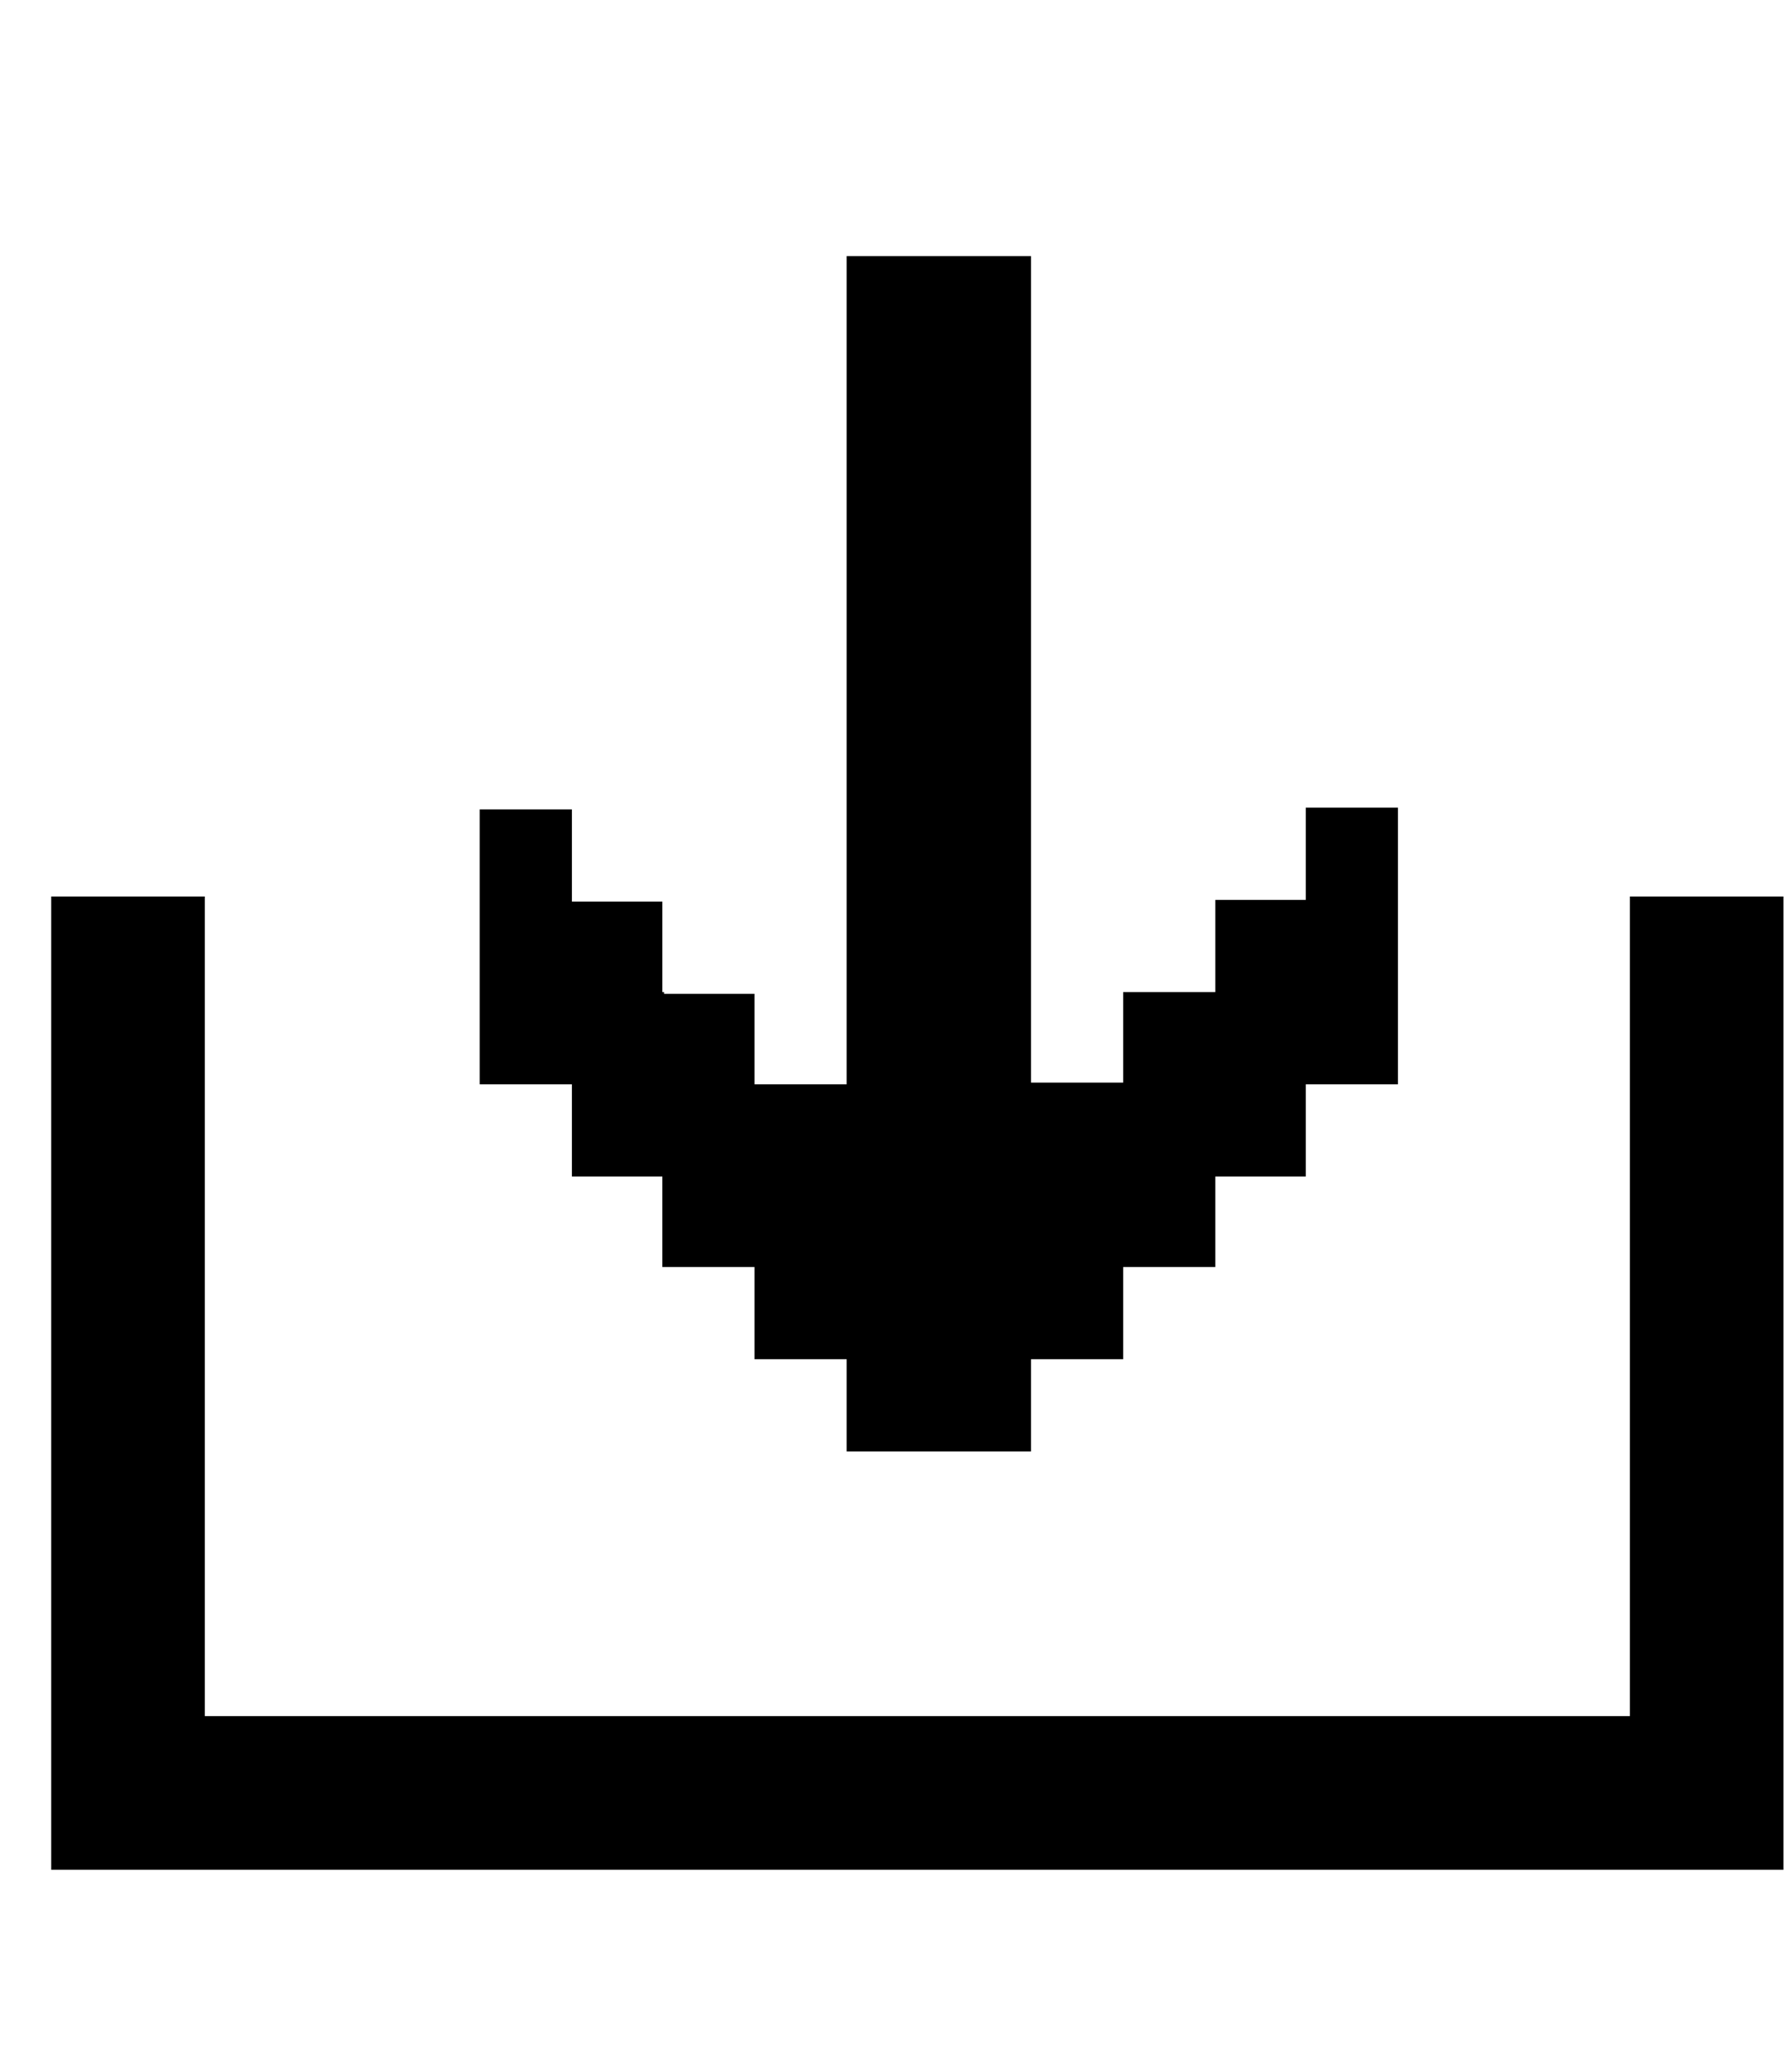
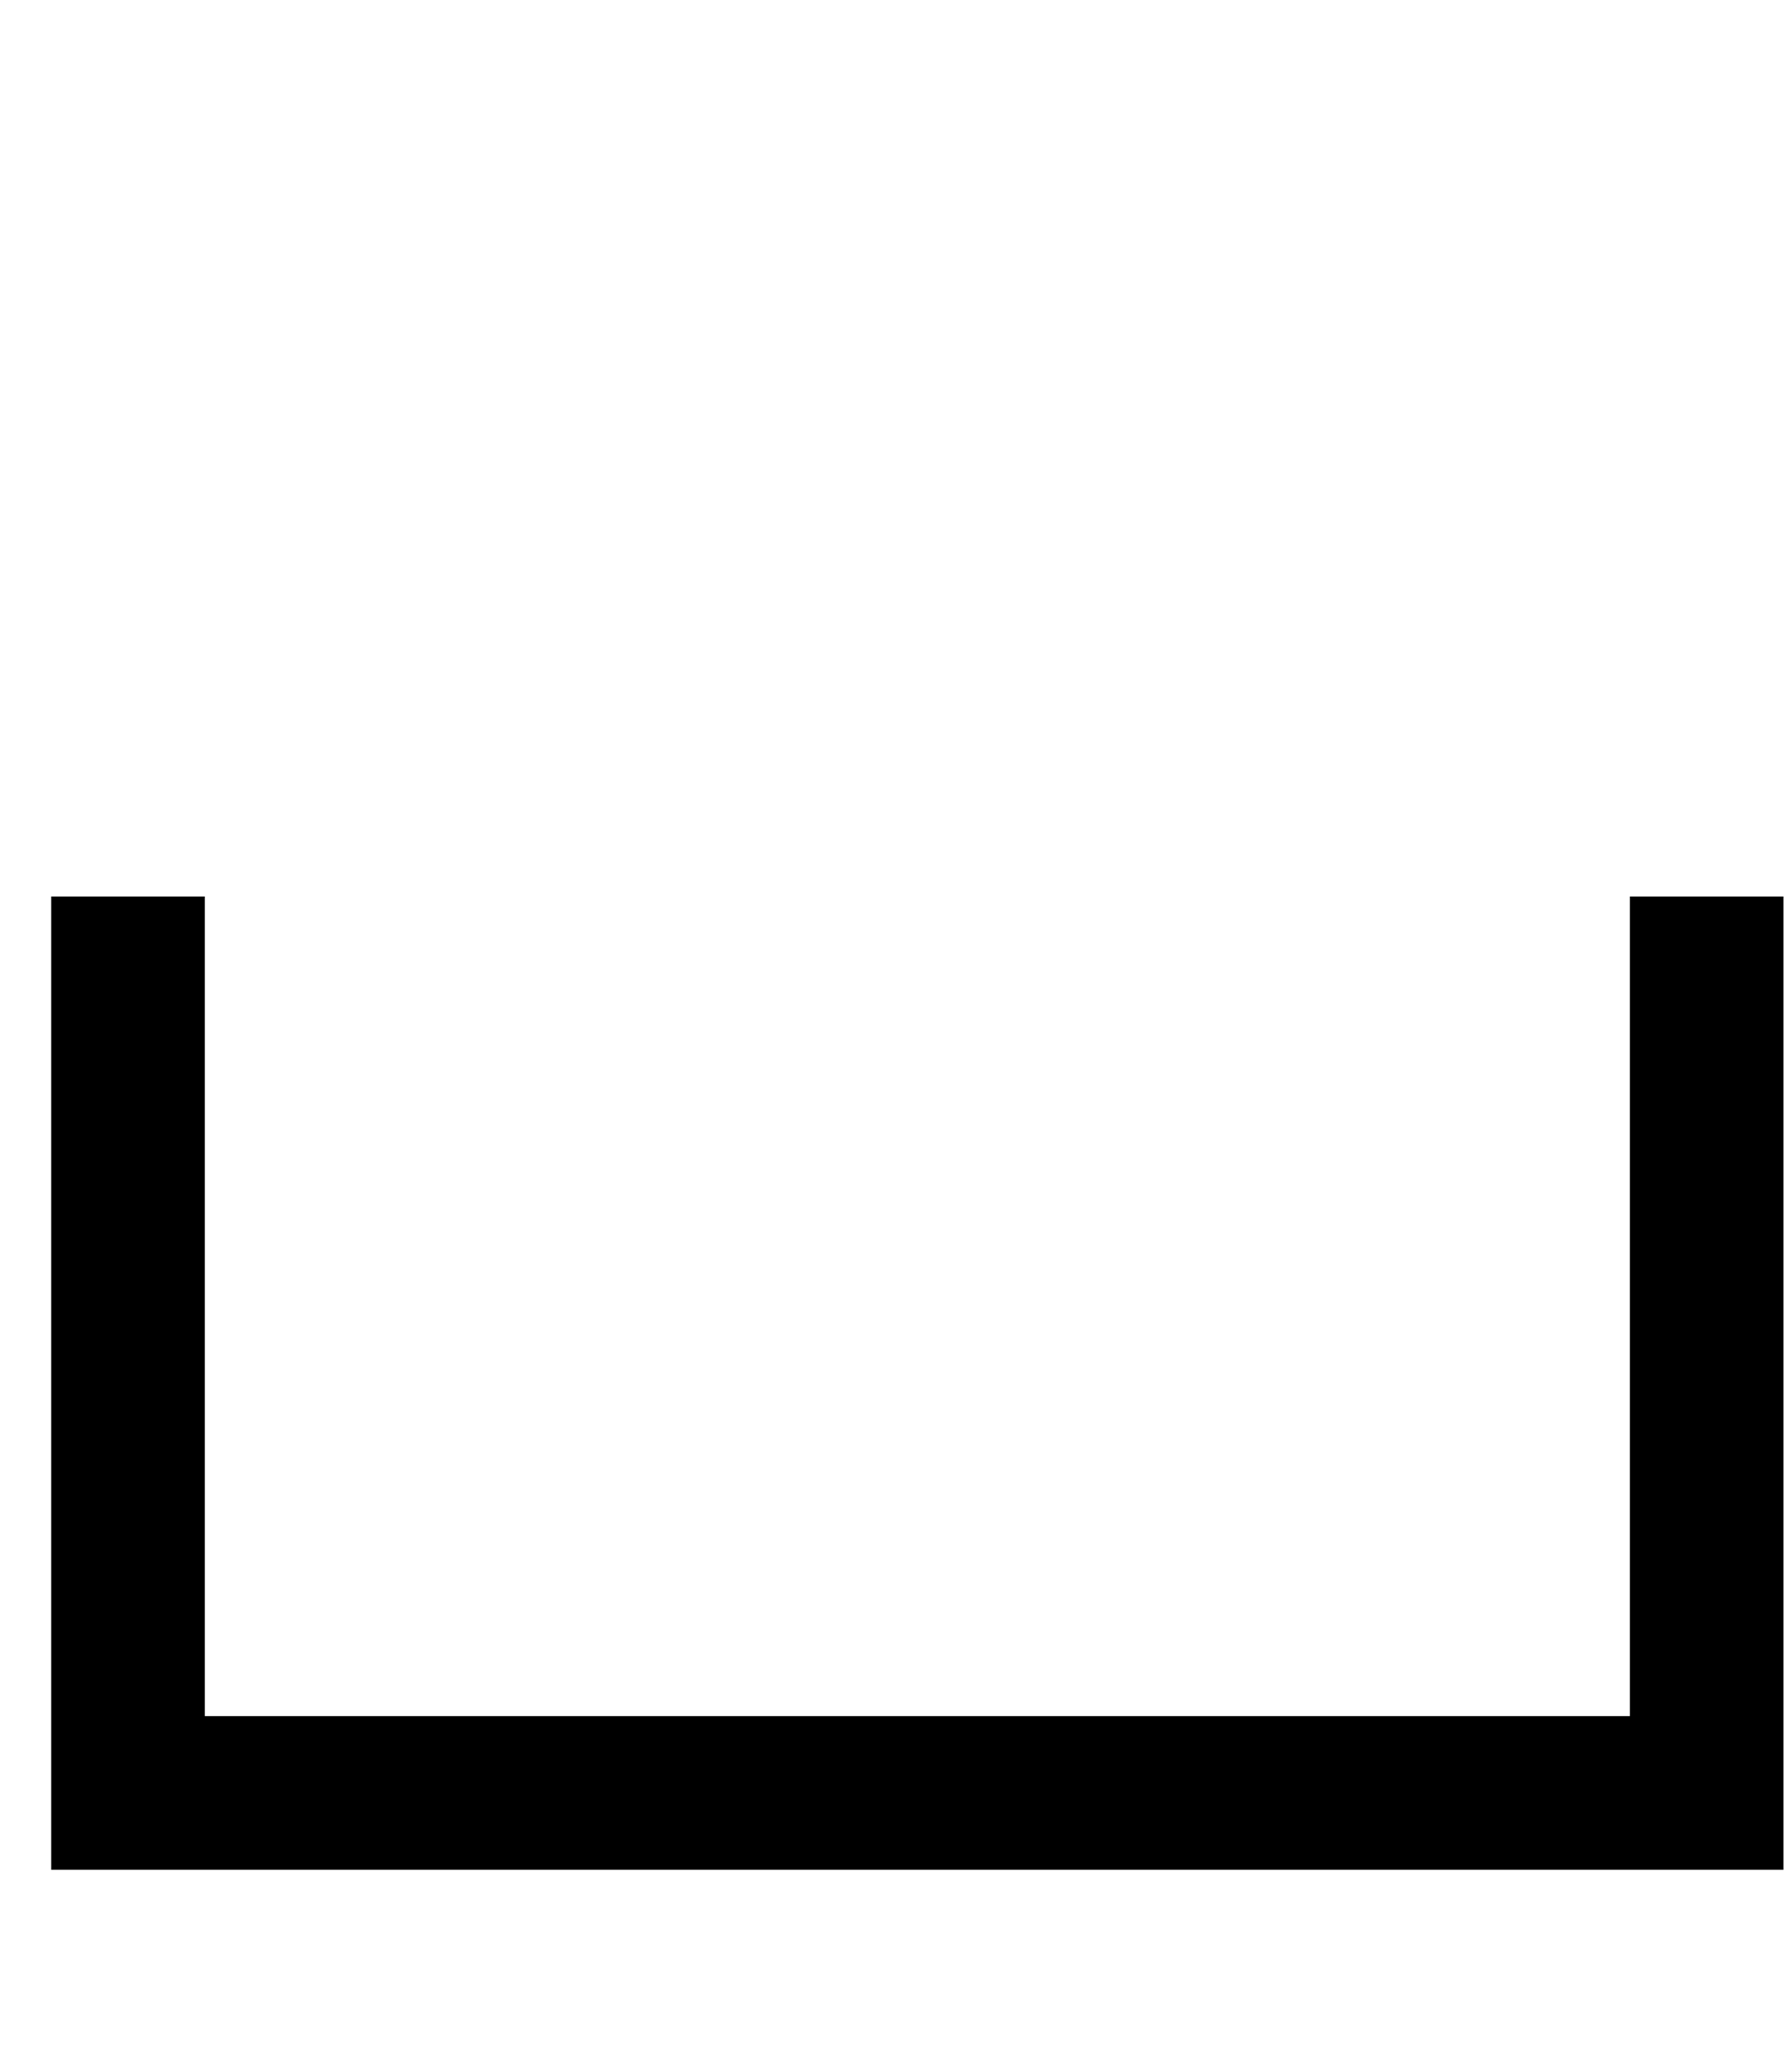
<svg xmlns="http://www.w3.org/2000/svg" width="21" height="24" viewBox="0 0 21 24" fill="none">
  <path d="M1.5 10.5V21H20V10.5" stroke="black" stroke-width="1.8" />
-   <path d="M12.082 15.92V17H9.922V15.92H8.842V14.84H7.762V13.78H6.702V12.7H5.622V9.48H6.702V10.56H7.762V11.62H7.782V11.64H8.842V12.7H9.922V3H12.082V12.68H13.162V11.62H14.242V10.54H15.302V9.46H16.382V12.7H15.302V13.78H14.242V14.84H13.162V15.92H12.082Z" fill="black" />
</svg>